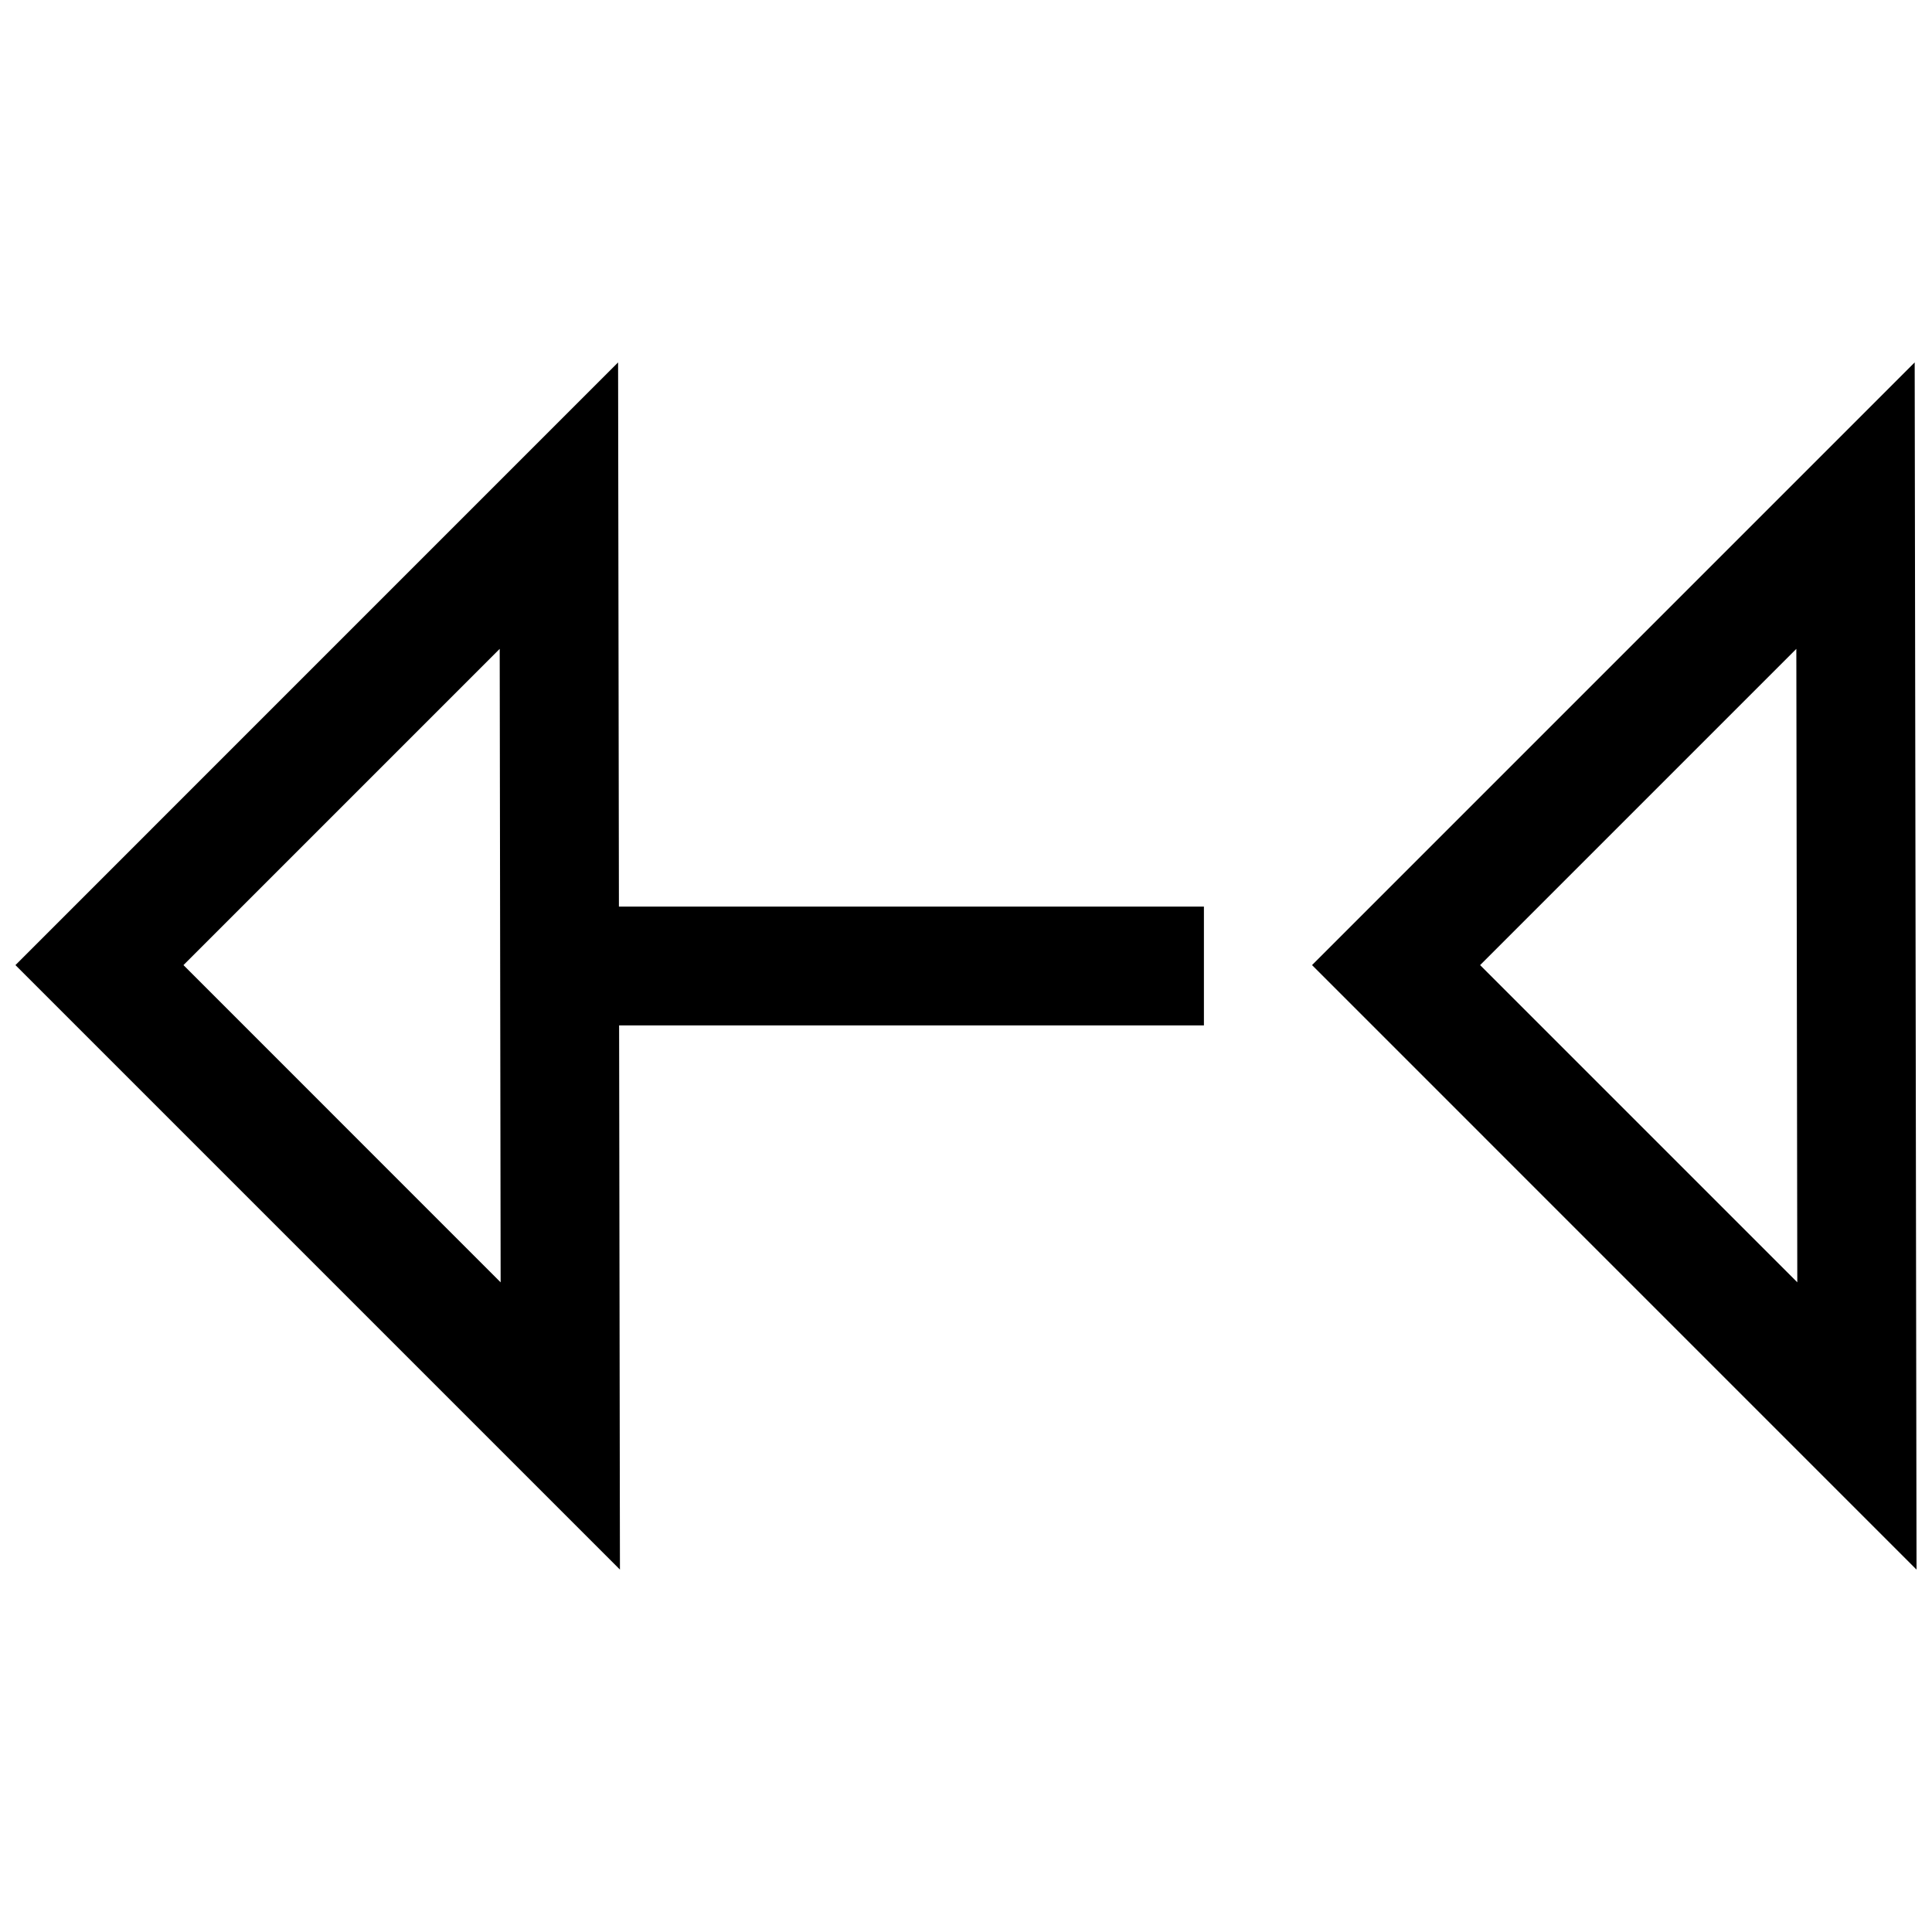
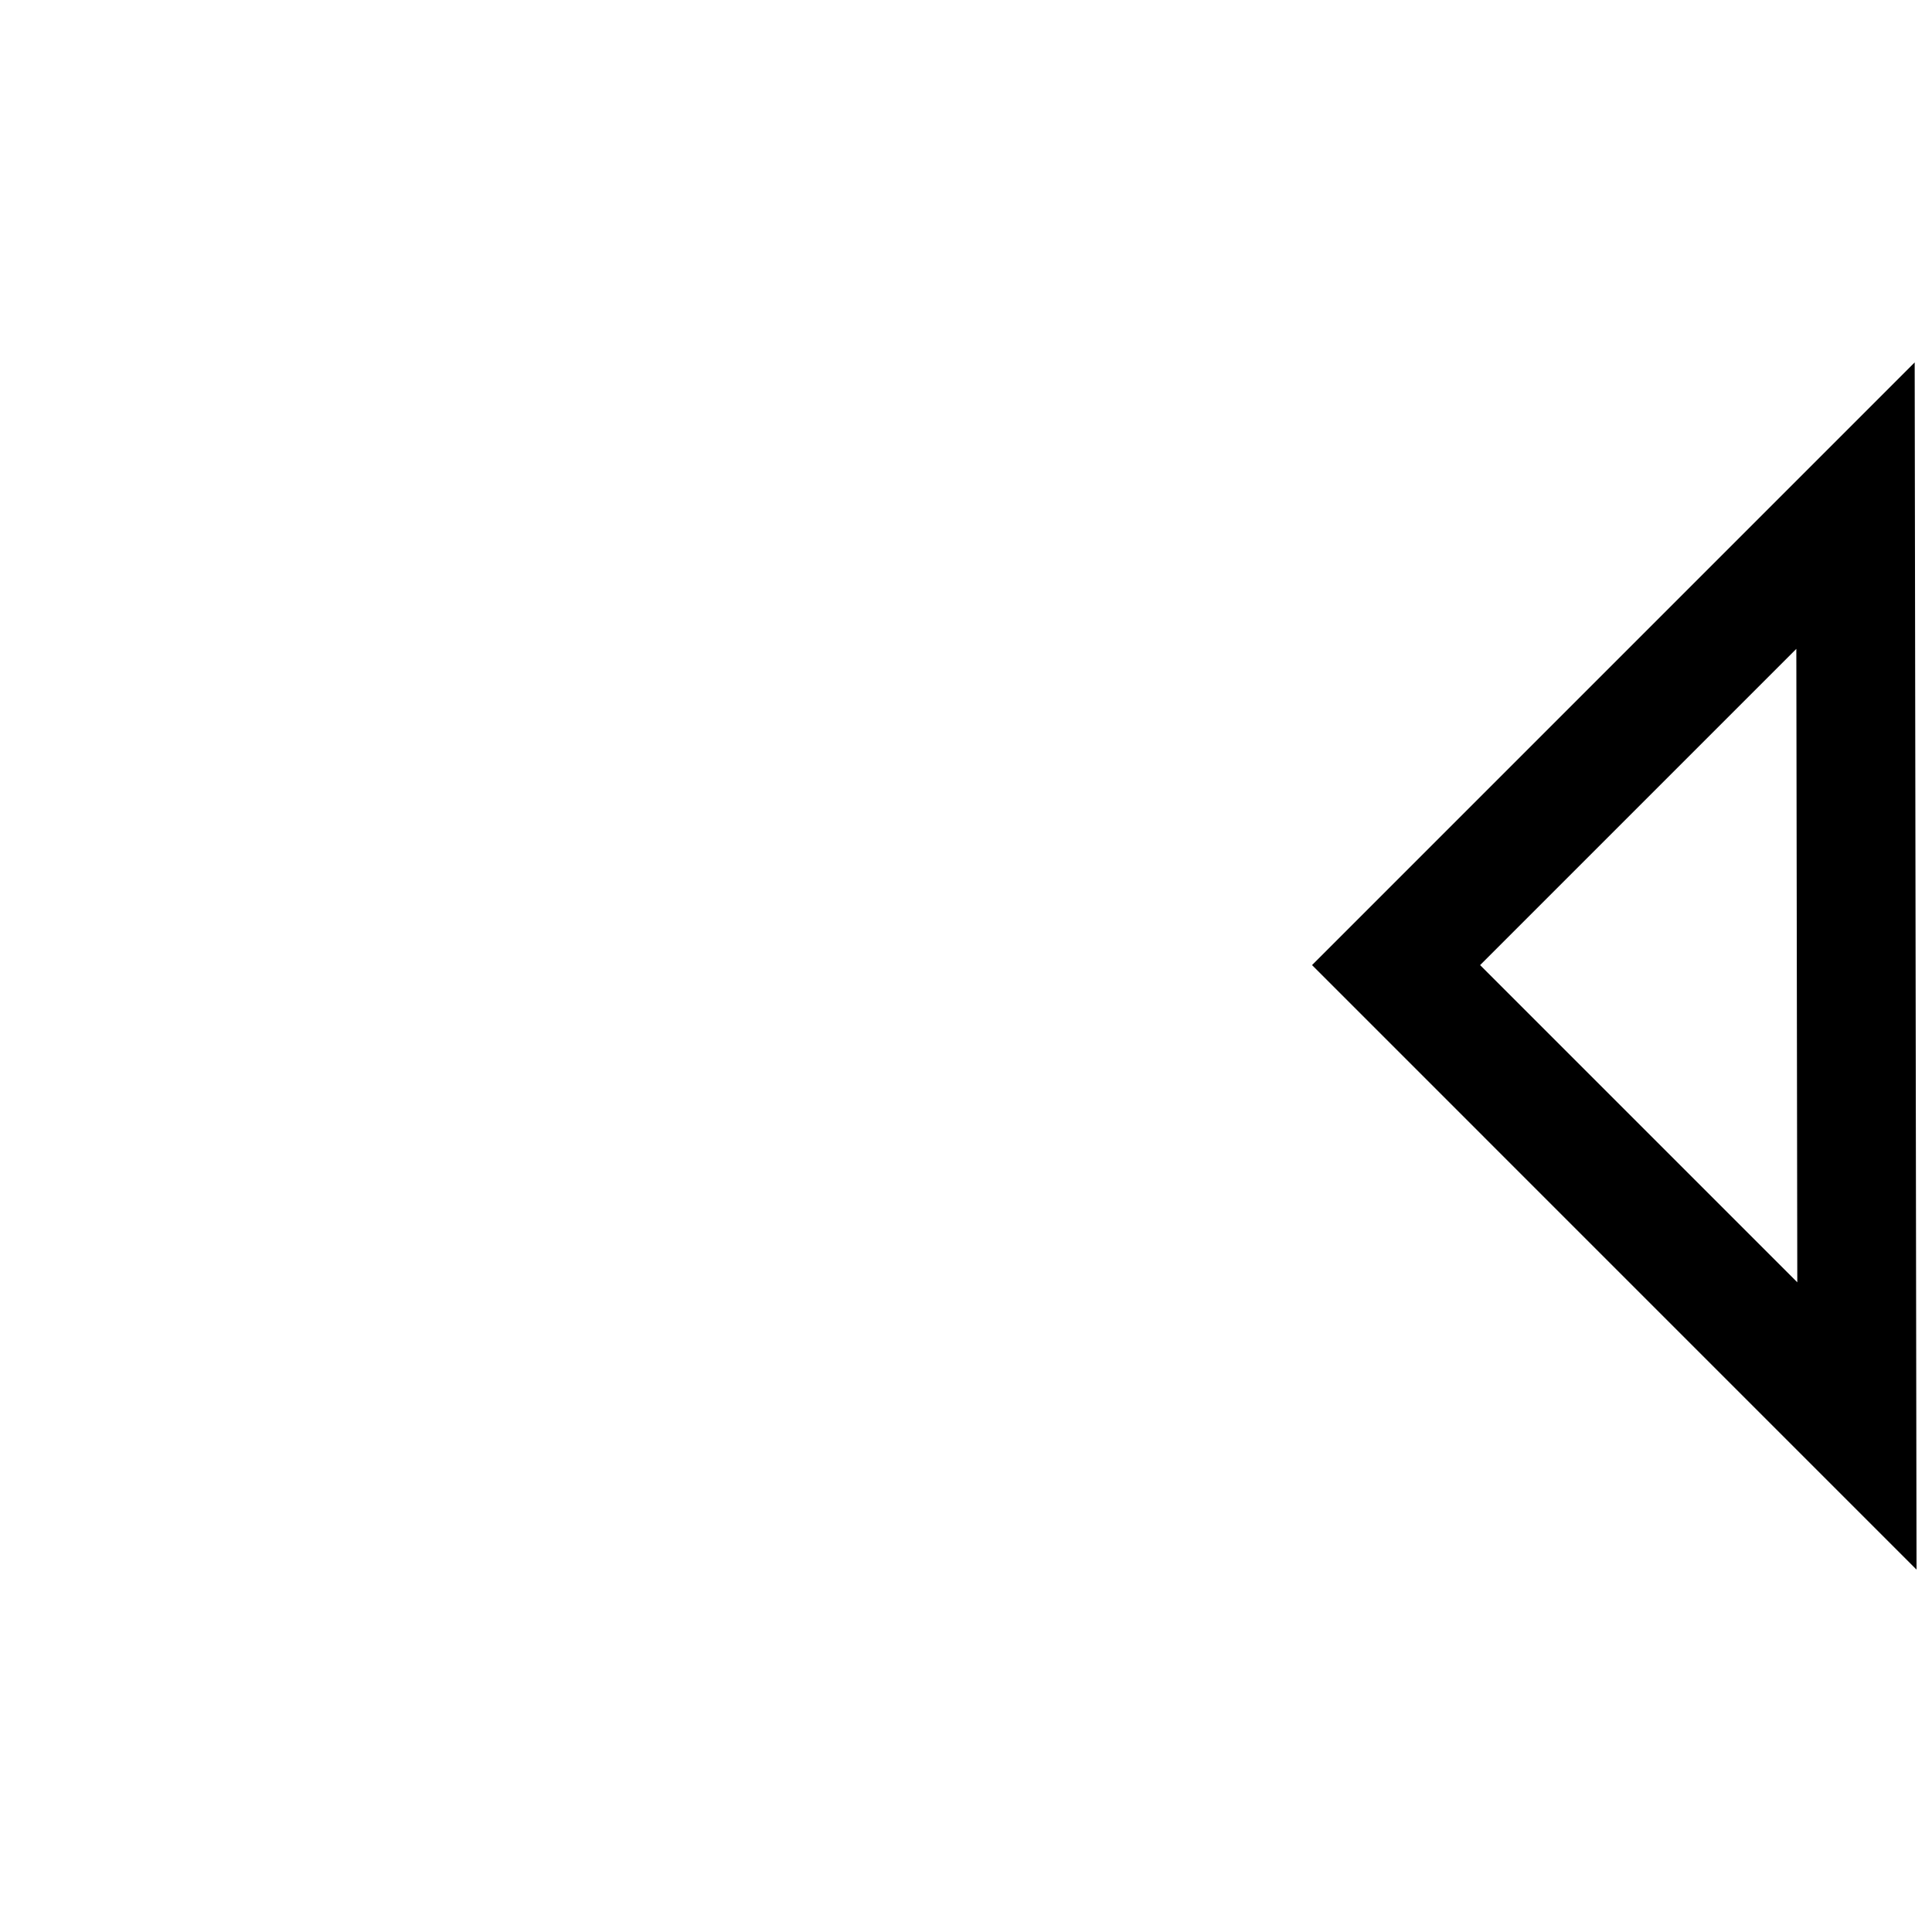
<svg xmlns="http://www.w3.org/2000/svg" width="800px" height="800px" version="1.1" viewBox="144 144 512 512">
  <defs>
    <clipPath id="b">
-       <path d="m148.09 240h315.91v320h-315.91z" />
-     </clipPath>
+       </clipPath>
    <clipPath id="a">
      <path d="m491 240h160.9v320h-160.9z" />
    </clipPath>
  </defs>
  <g>
    <g clip-path="url(#b)">
-       <path d="m308.07 415.74h154.98v-31.488h-155.03l-0.219-144.21-159.71 159.72 160.2 160.2zm-115.45-15.98 83.805-83.805 0.25 167.88z" />
-     </g>
+       </g>
    <g clip-path="url(#a)">
      <path d="m651.9 559.96-0.488-319.92-159.71 159.72zm-31.598-76.137-84.059-84.059 83.805-83.805z" />
    </g>
  </g>
</svg>